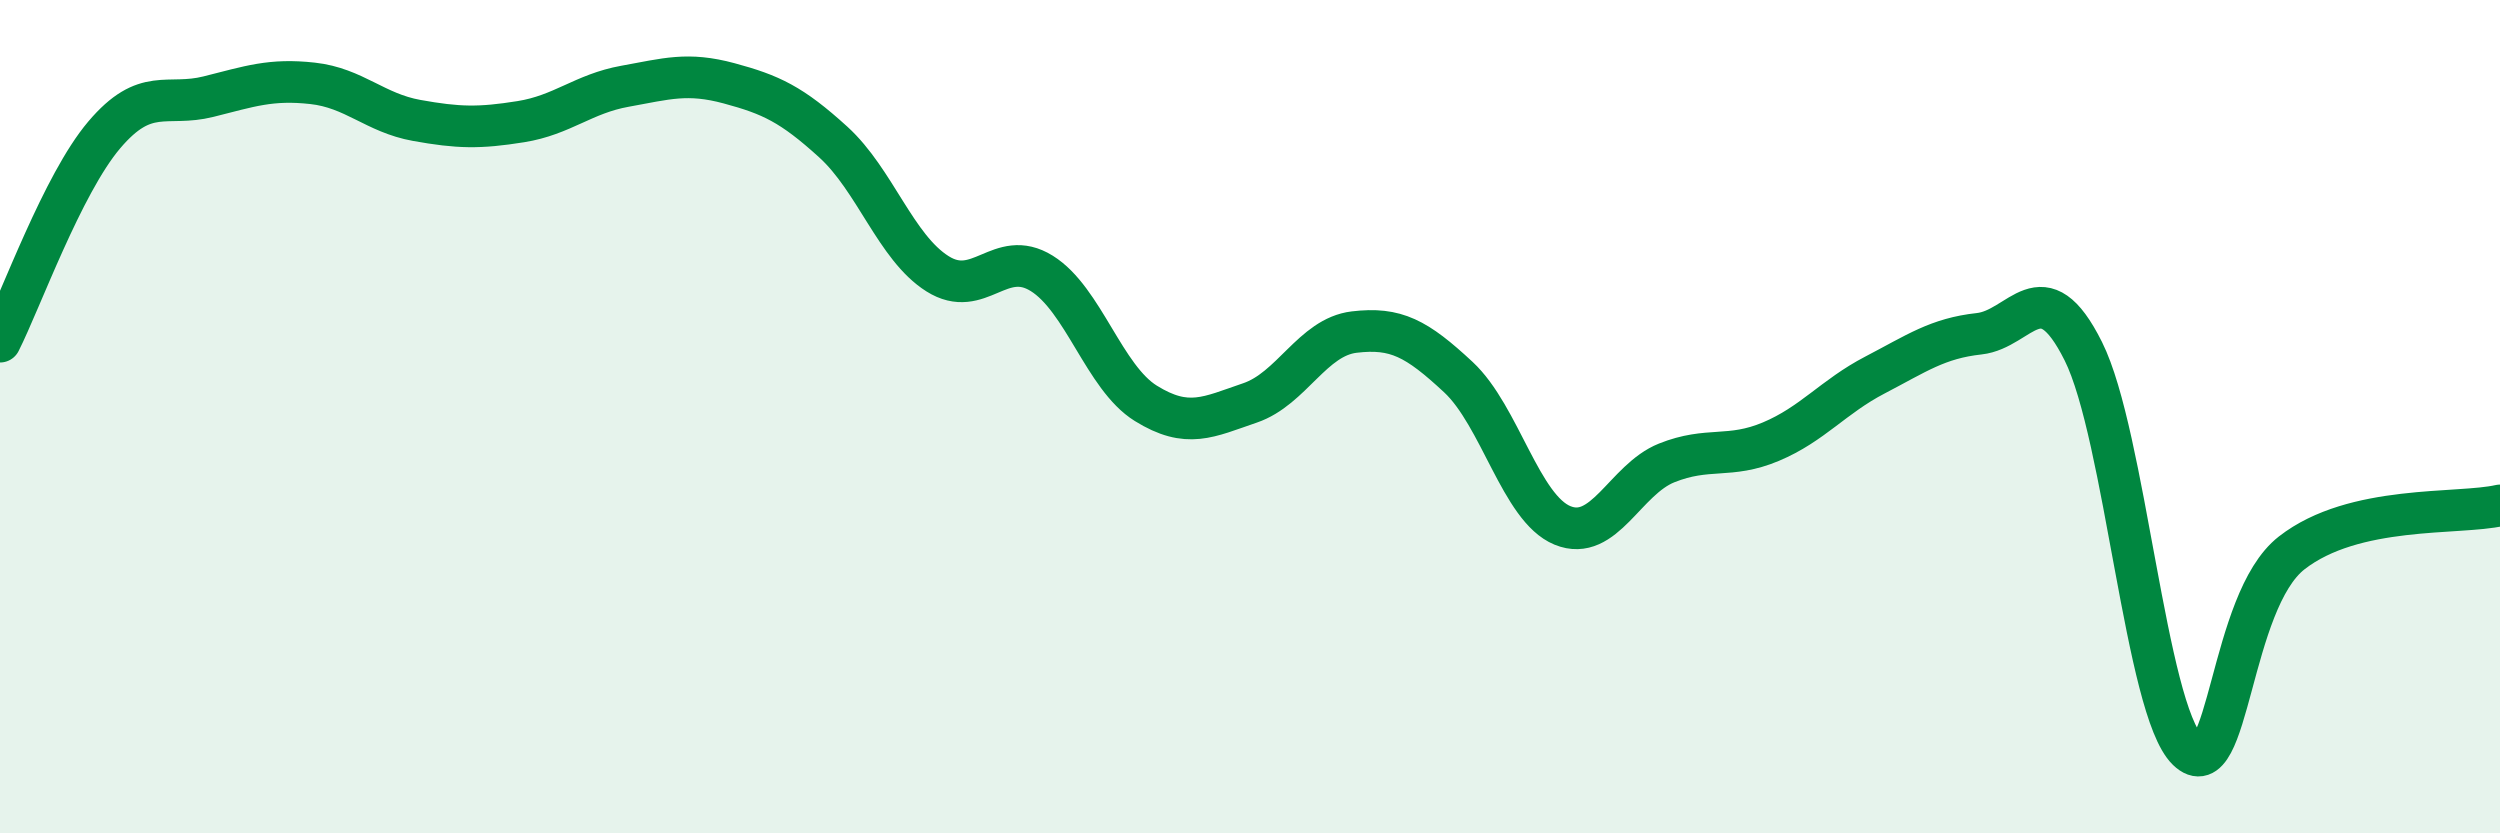
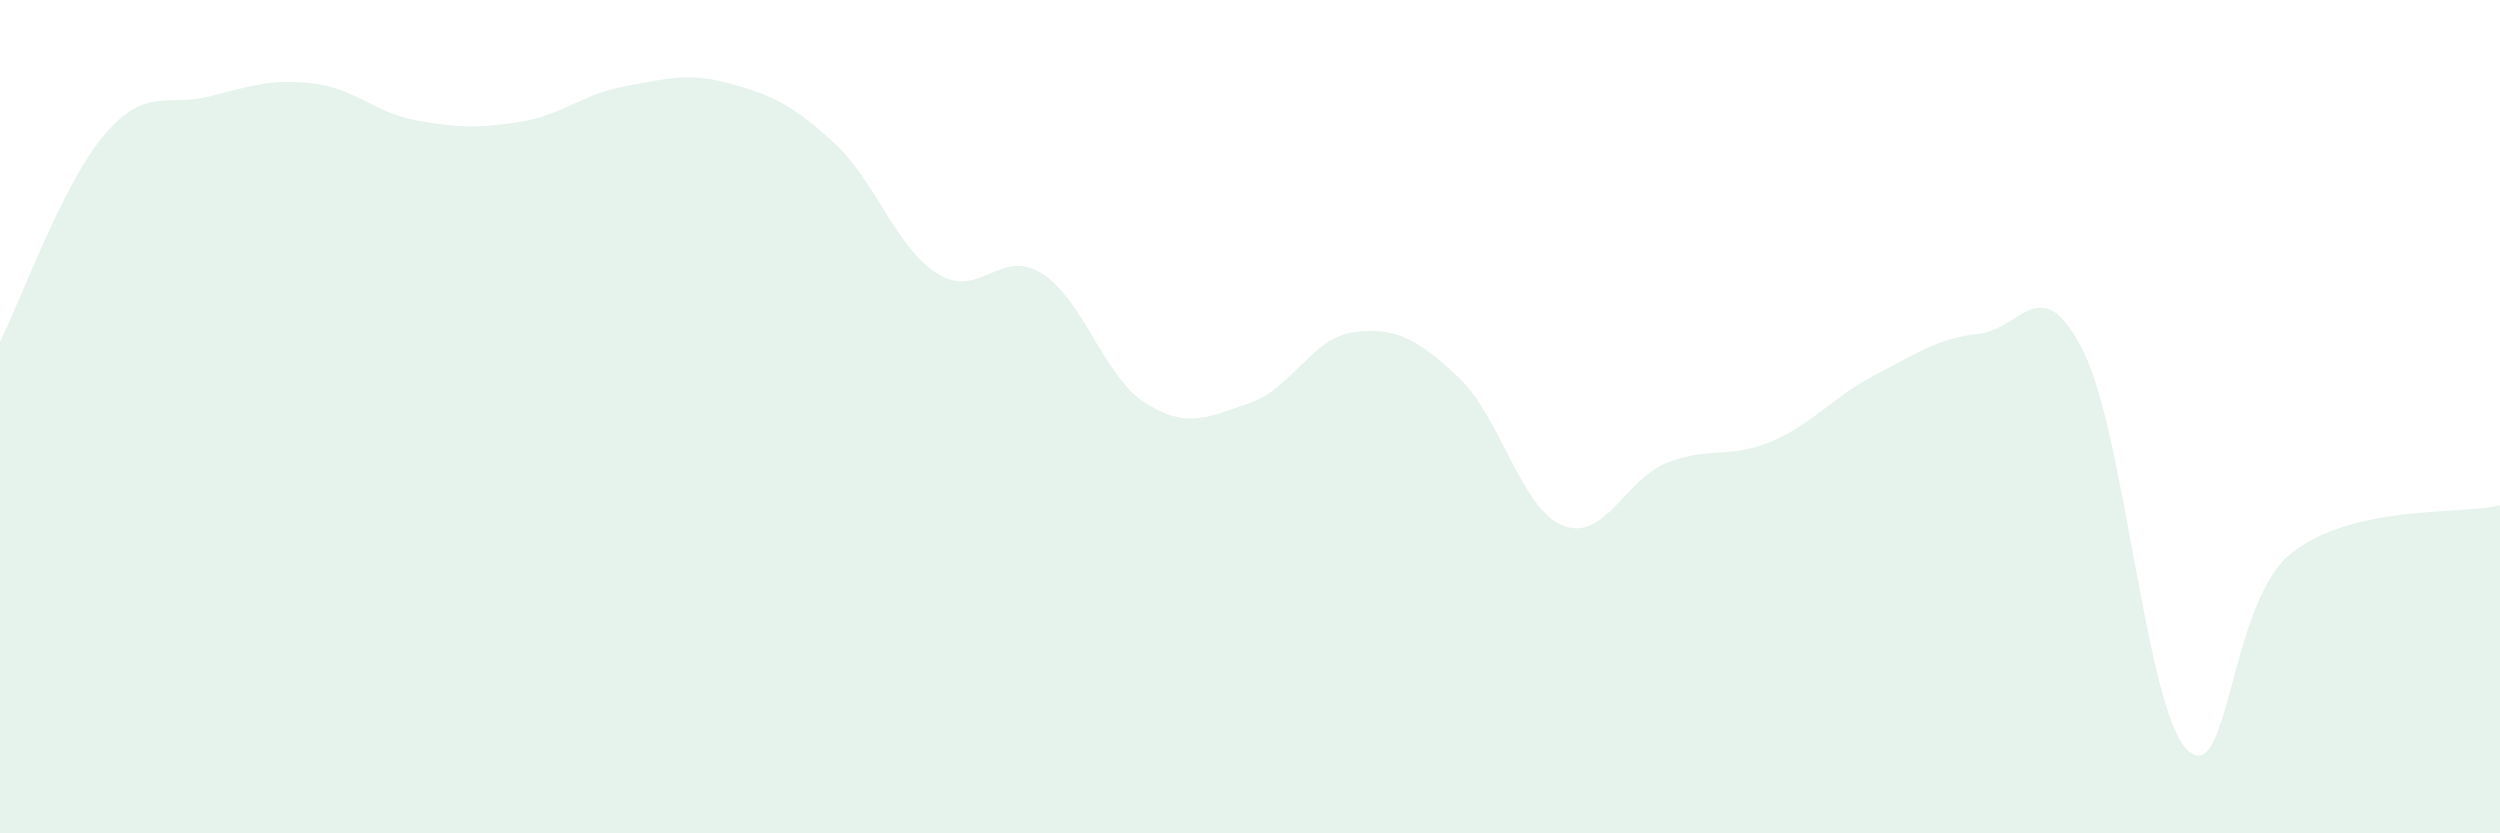
<svg xmlns="http://www.w3.org/2000/svg" width="60" height="20" viewBox="0 0 60 20">
  <path d="M 0,8.2 C 0.5,7.21 1.5,4.42 2.5,3.24 C 3.5,2.06 4,2.57 5,2.32 C 6,2.07 6.5,1.89 7.5,2 C 8.5,2.11 9,2.71 10,2.89 C 11,3.07 11.5,3.08 12.5,2.92 C 13.5,2.76 14,2.25 15,2.07 C 16,1.89 16.5,1.73 17.5,2 C 18.5,2.27 19,2.5 20,3.41 C 21,4.32 21.5,5.94 22.5,6.57 C 23.5,7.2 24,5.94 25,6.56 C 26,7.18 26.5,9.06 27.5,9.68 C 28.5,10.3 29,10.01 30,9.67 C 31,9.33 31.5,8.09 32.5,7.97 C 33.5,7.85 34,8.12 35,9.05 C 36,9.98 36.5,12.2 37.5,12.61 C 38.5,13.02 39,11.51 40,11.11 C 41,10.71 41.5,11.02 42.5,10.6 C 43.5,10.18 44,9.52 45,9 C 46,8.48 46.5,8.12 47.5,8.01 C 48.5,7.9 49,6.43 50,8.43 C 51,10.43 51.5,17.03 52.5,18 C 53.5,18.97 53.5,14.44 55,13.27 C 56.5,12.1 59,12.36 60,12.13L60 20L0 20Z" fill="#008740" opacity="0.1" stroke-linecap="round" stroke-linejoin="round" />
-   <path d="M 0,8.2 C 0.5,7.21 1.5,4.42 2.5,3.24 C 3.5,2.06 4,2.57 5,2.32 C 6,2.07 6.5,1.89 7.5,2 C 8.5,2.11 9,2.71 10,2.89 C 11,3.07 11.5,3.08 12.5,2.92 C 13.5,2.76 14,2.25 15,2.07 C 16,1.89 16.5,1.73 17.5,2 C 18.5,2.27 19,2.5 20,3.41 C 21,4.32 21.5,5.94 22.5,6.57 C 23.5,7.2 24,5.94 25,6.56 C 26,7.18 26.5,9.06 27.5,9.68 C 28.5,10.3 29,10.01 30,9.67 C 31,9.33 31.5,8.09 32.5,7.97 C 33.5,7.85 34,8.12 35,9.05 C 36,9.98 36.5,12.2 37.5,12.61 C 38.5,13.02 39,11.51 40,11.11 C 41,10.71 41.5,11.02 42.5,10.6 C 43.5,10.18 44,9.52 45,9 C 46,8.48 46.5,8.12 47.5,8.01 C 48.5,7.9 49,6.43 50,8.43 C 51,10.43 51.5,17.03 52.5,18 C 53.5,18.97 53.5,14.44 55,13.27 C 56.5,12.1 59,12.36 60,12.13" stroke="#008740" stroke-width="1" fill="none" stroke-linecap="round" stroke-linejoin="round" />
</svg>